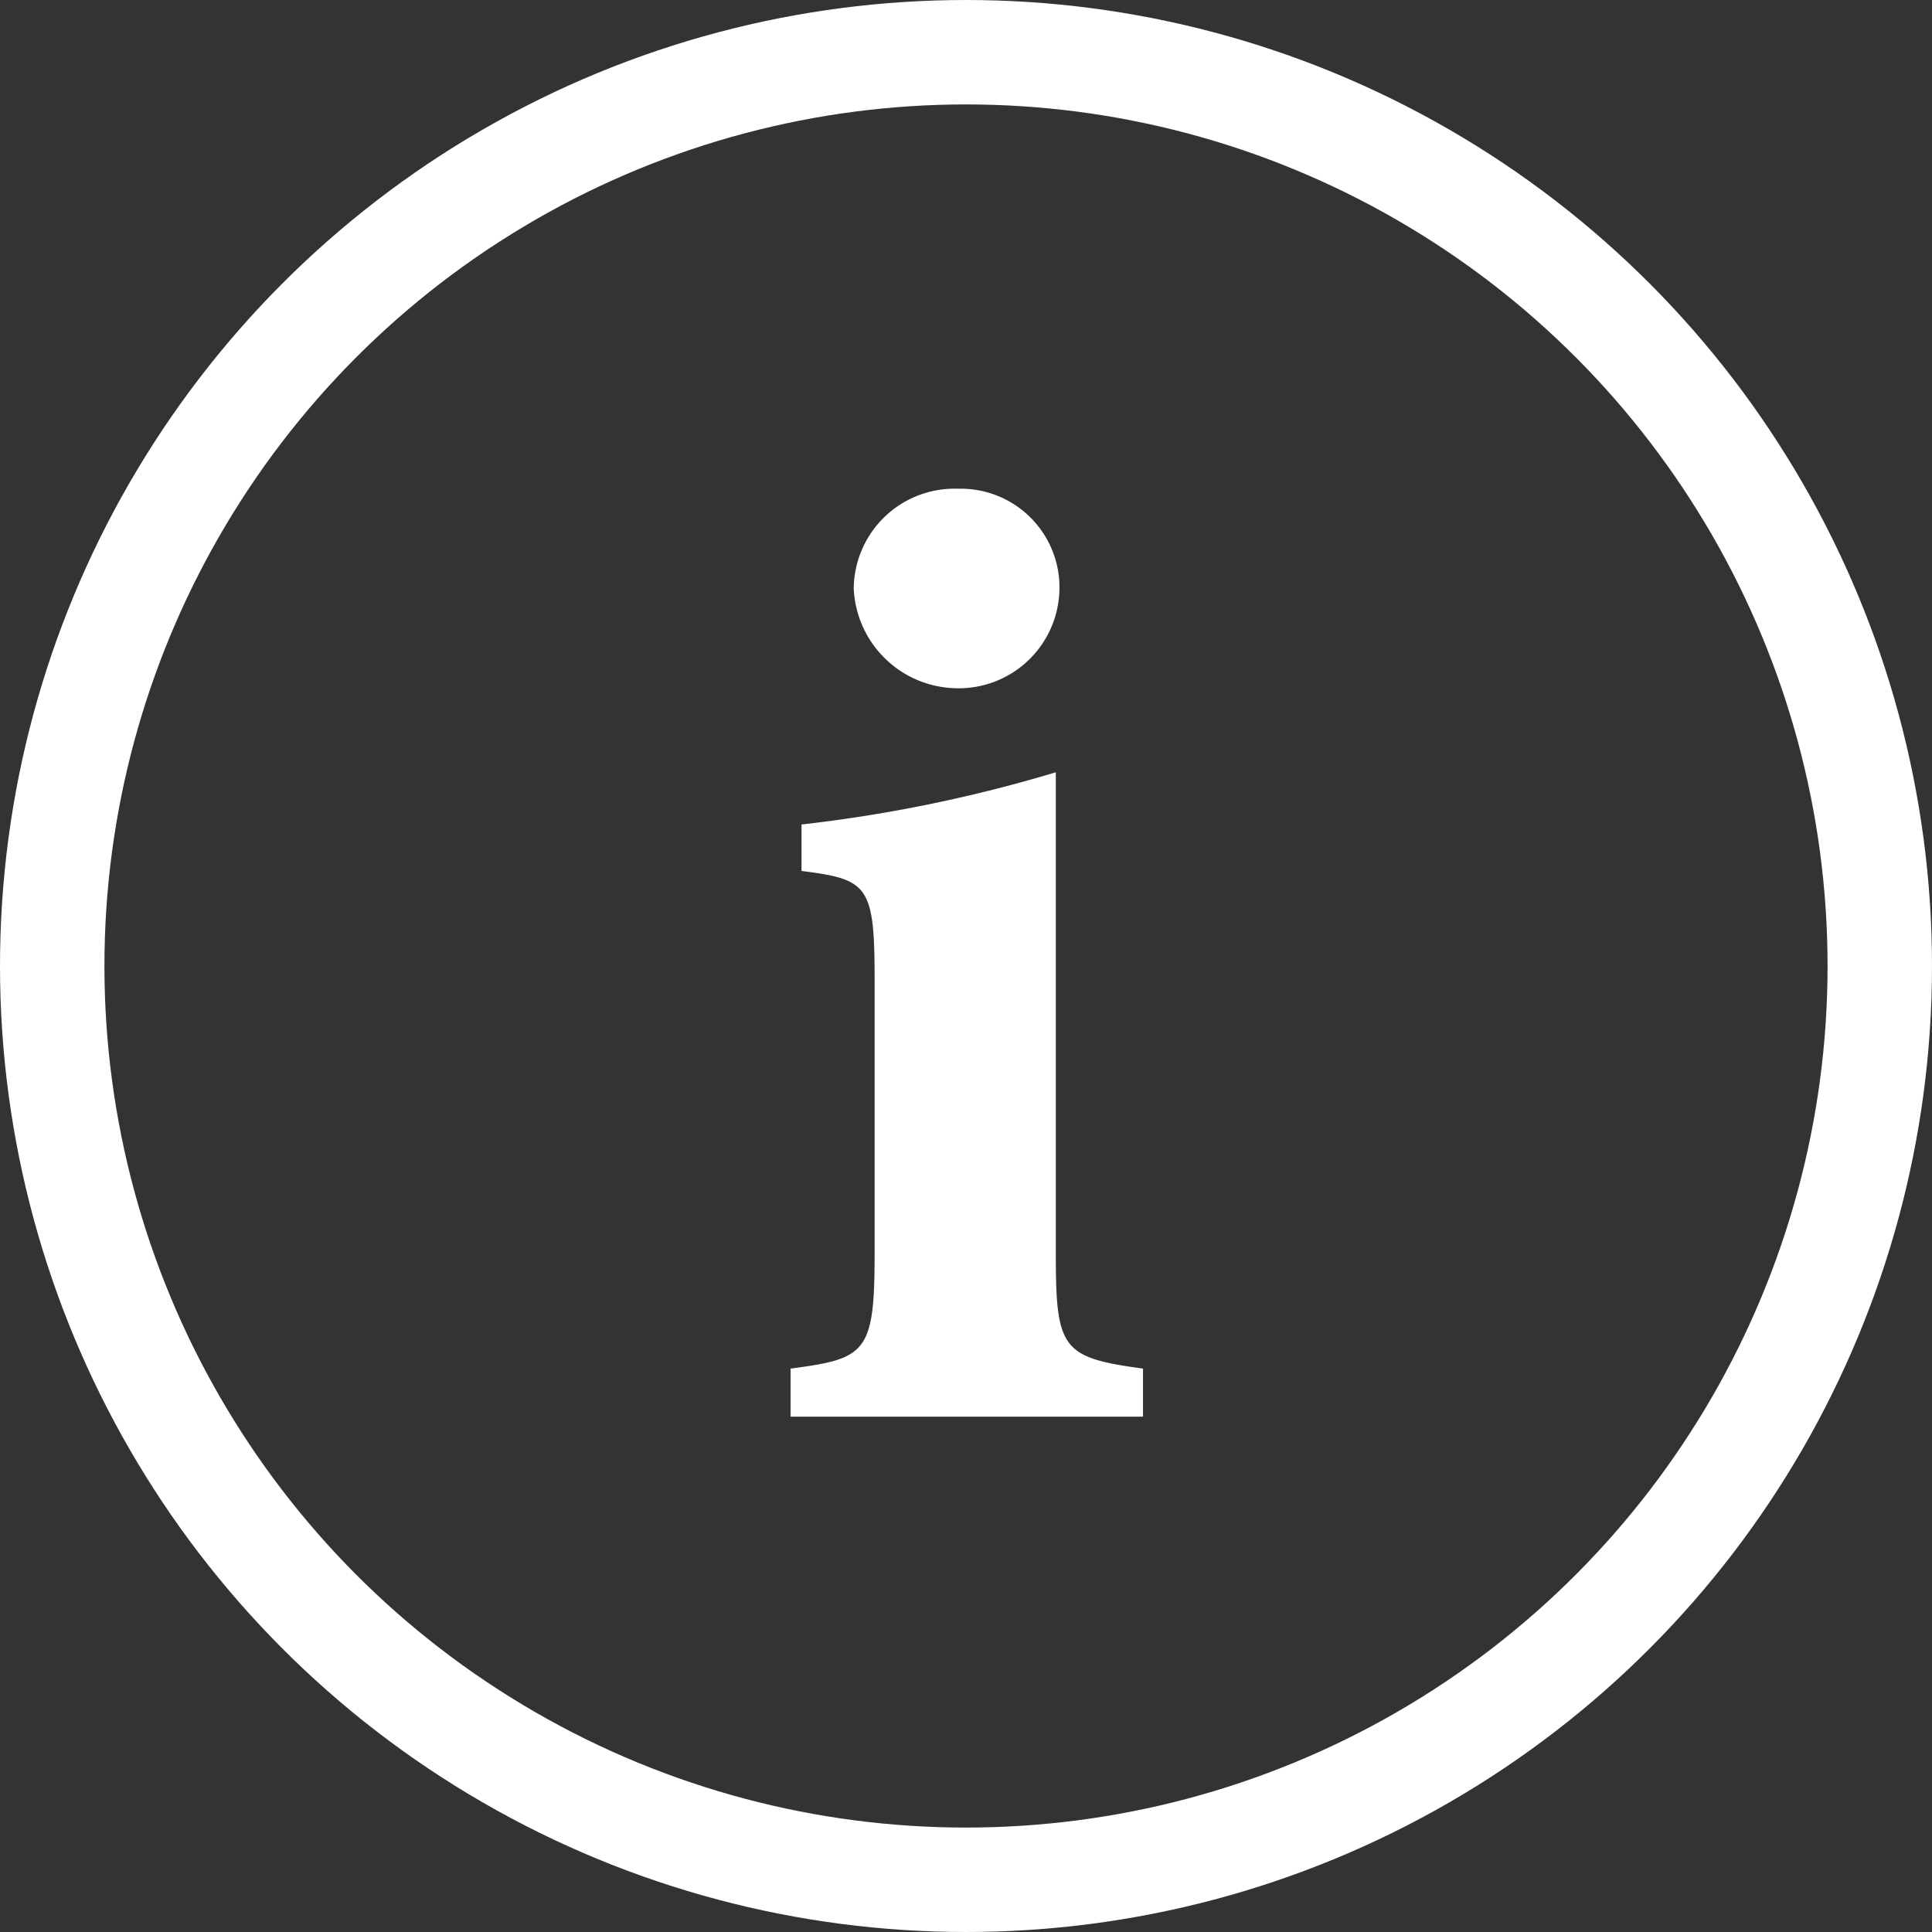
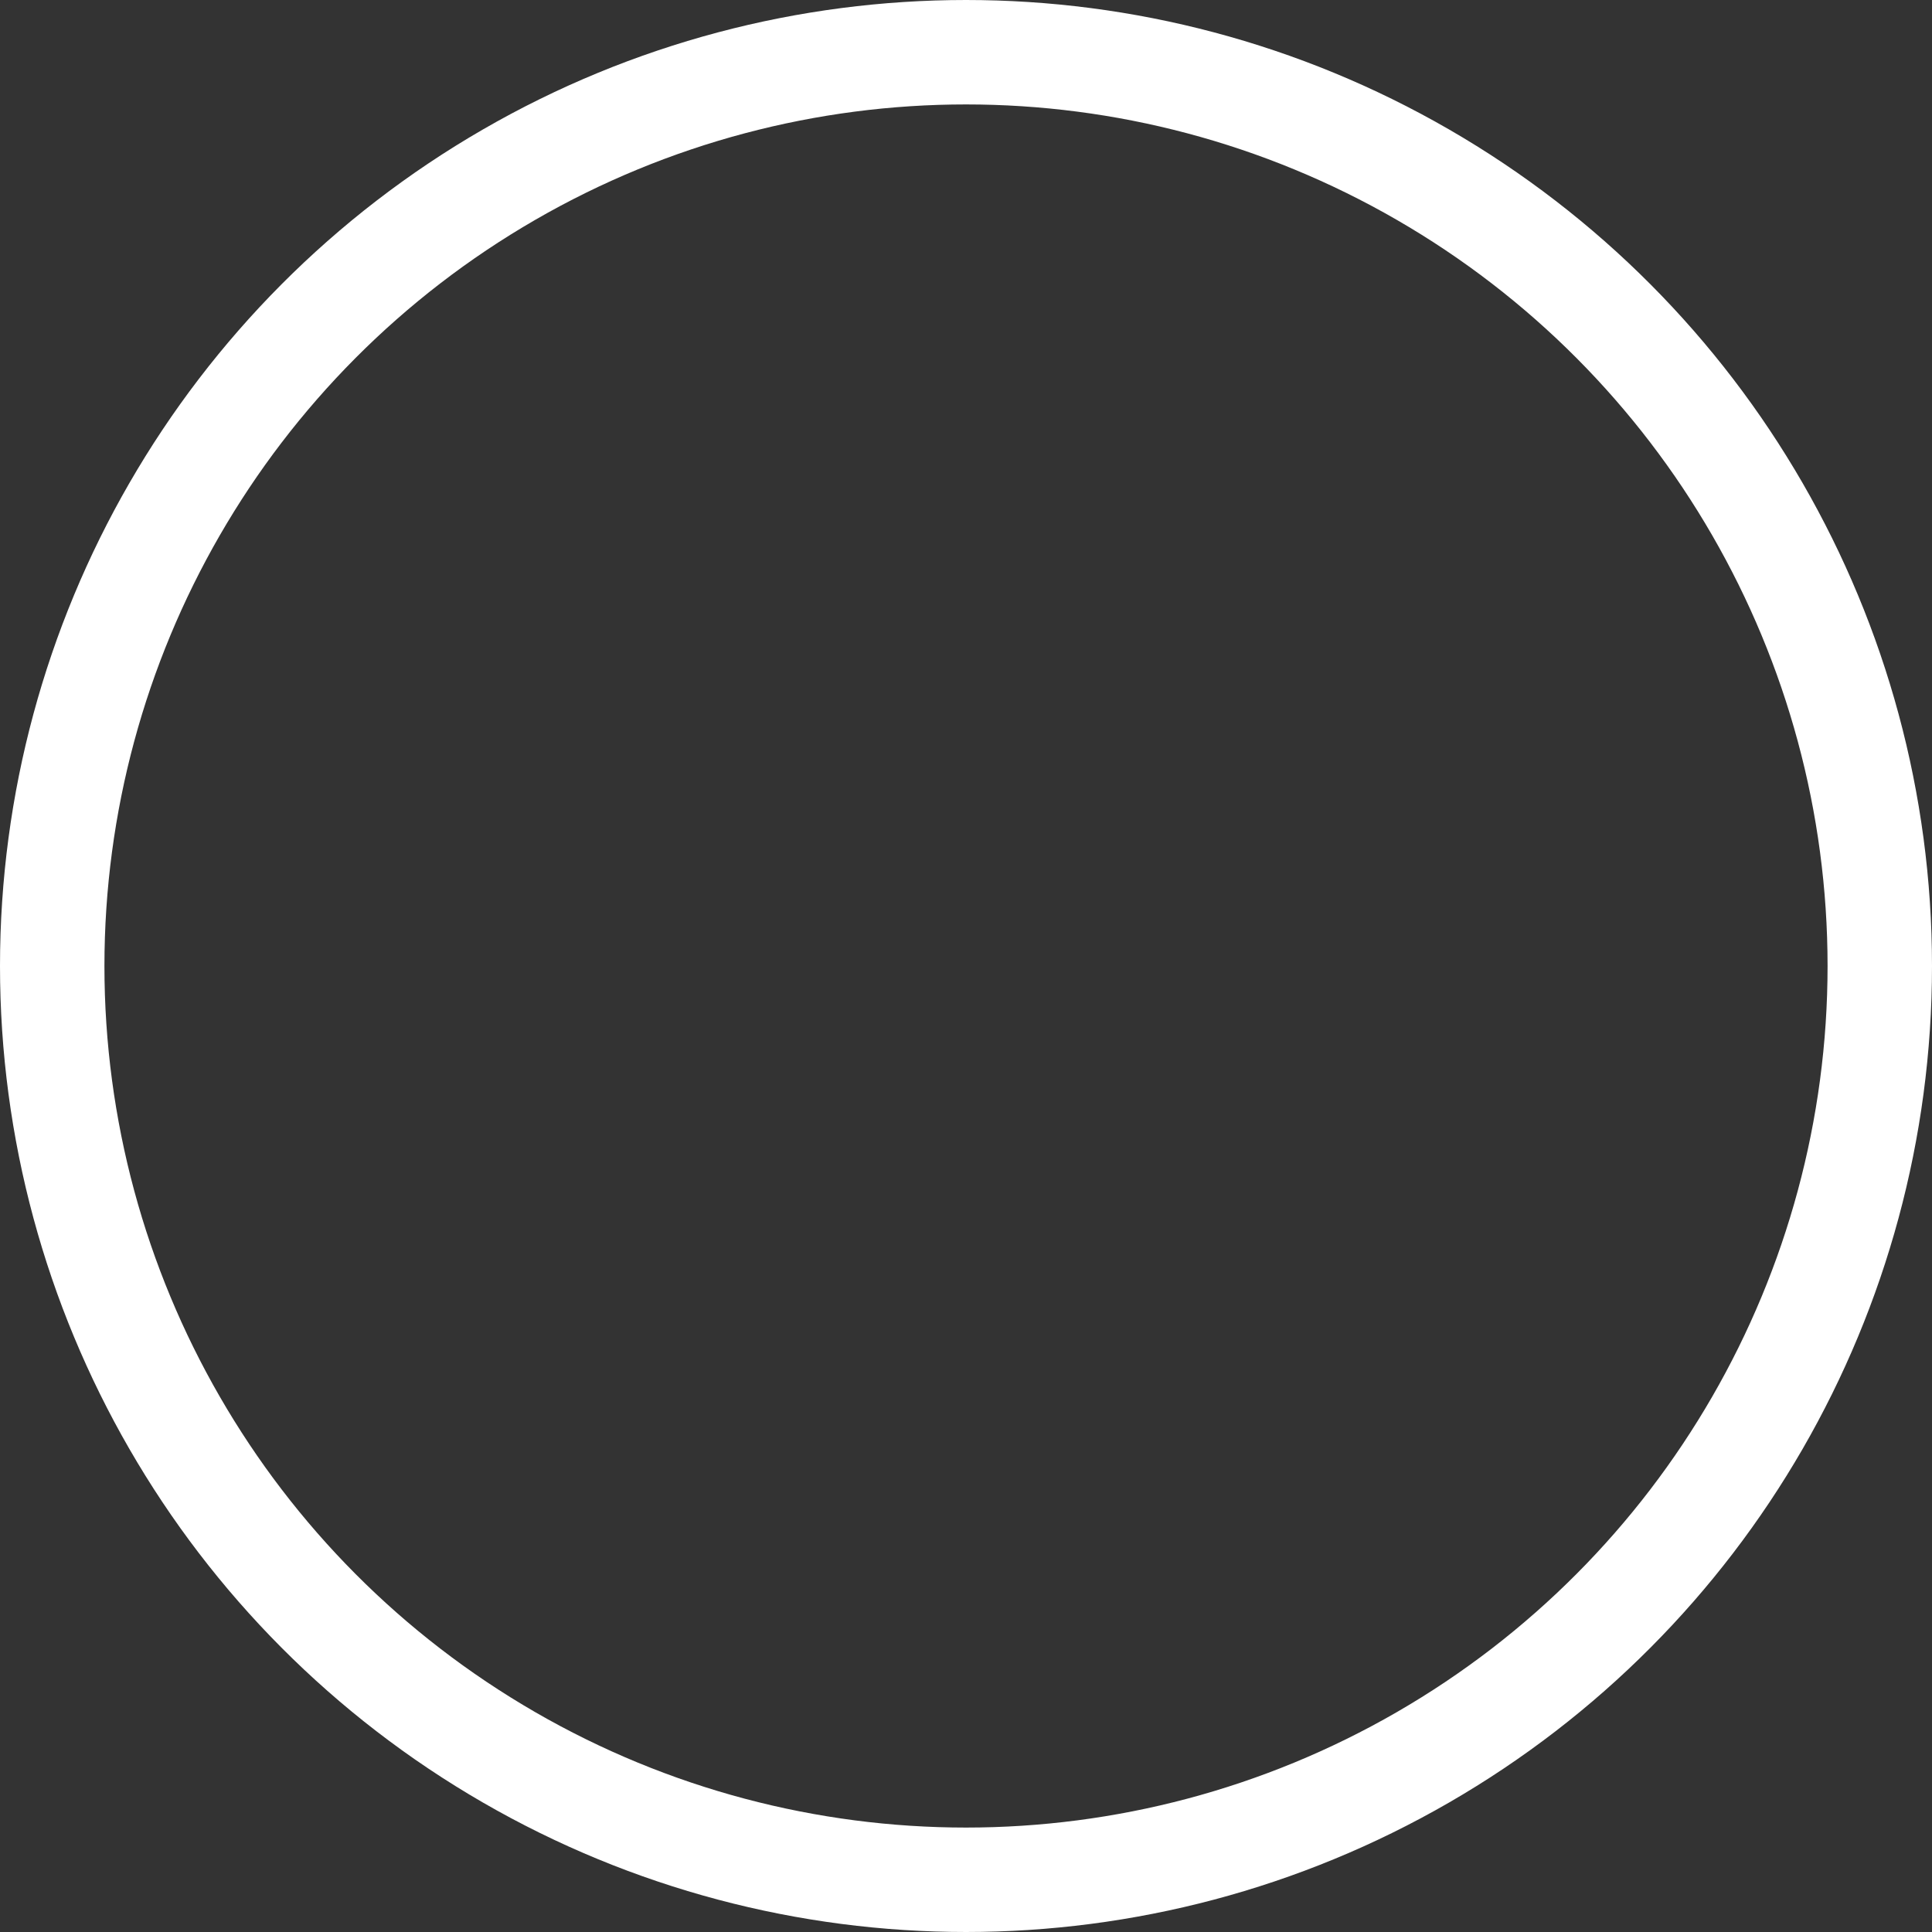
<svg xmlns="http://www.w3.org/2000/svg" viewBox="0 0 37 37">
  <rect x="0" y="0" width="37" height="37" fill="#333333" stroke="none" />
  <defs>
    <style>.cls-1{fill:none;stroke:#fff;stroke-linecap:round;stroke-linejoin:round;stroke-width:2px;}.cls-2{fill:#fff;}</style>
  </defs>
  <title>Recurso 29</title>
  <g id="Capa_2" data-name="Capa 2">
    <g id="Capa_1-2" data-name="Capa 1">
      <circle class="cls-1" cx="18.5" cy="18.5" r="17.5" />
-       <path class="cls-2" d="M15.14,27.13v-.92c1.45-.19,1.61-.3,1.61-2.21V18.75c0-1.8-.13-1.91-1.4-2.07v-.89a27.62,27.62,0,0,0,4.87-1V24c0,1.83.11,2,1.67,2.21v.92Zm3.14-13.95a2,2,0,0,1-1.93-1.91,1.93,1.93,0,0,1,2-1.91,1.89,1.89,0,0,1,1.94,1.91A1.93,1.93,0,0,1,18.28,13.18Z" />
    </g>
  </g>
</svg>